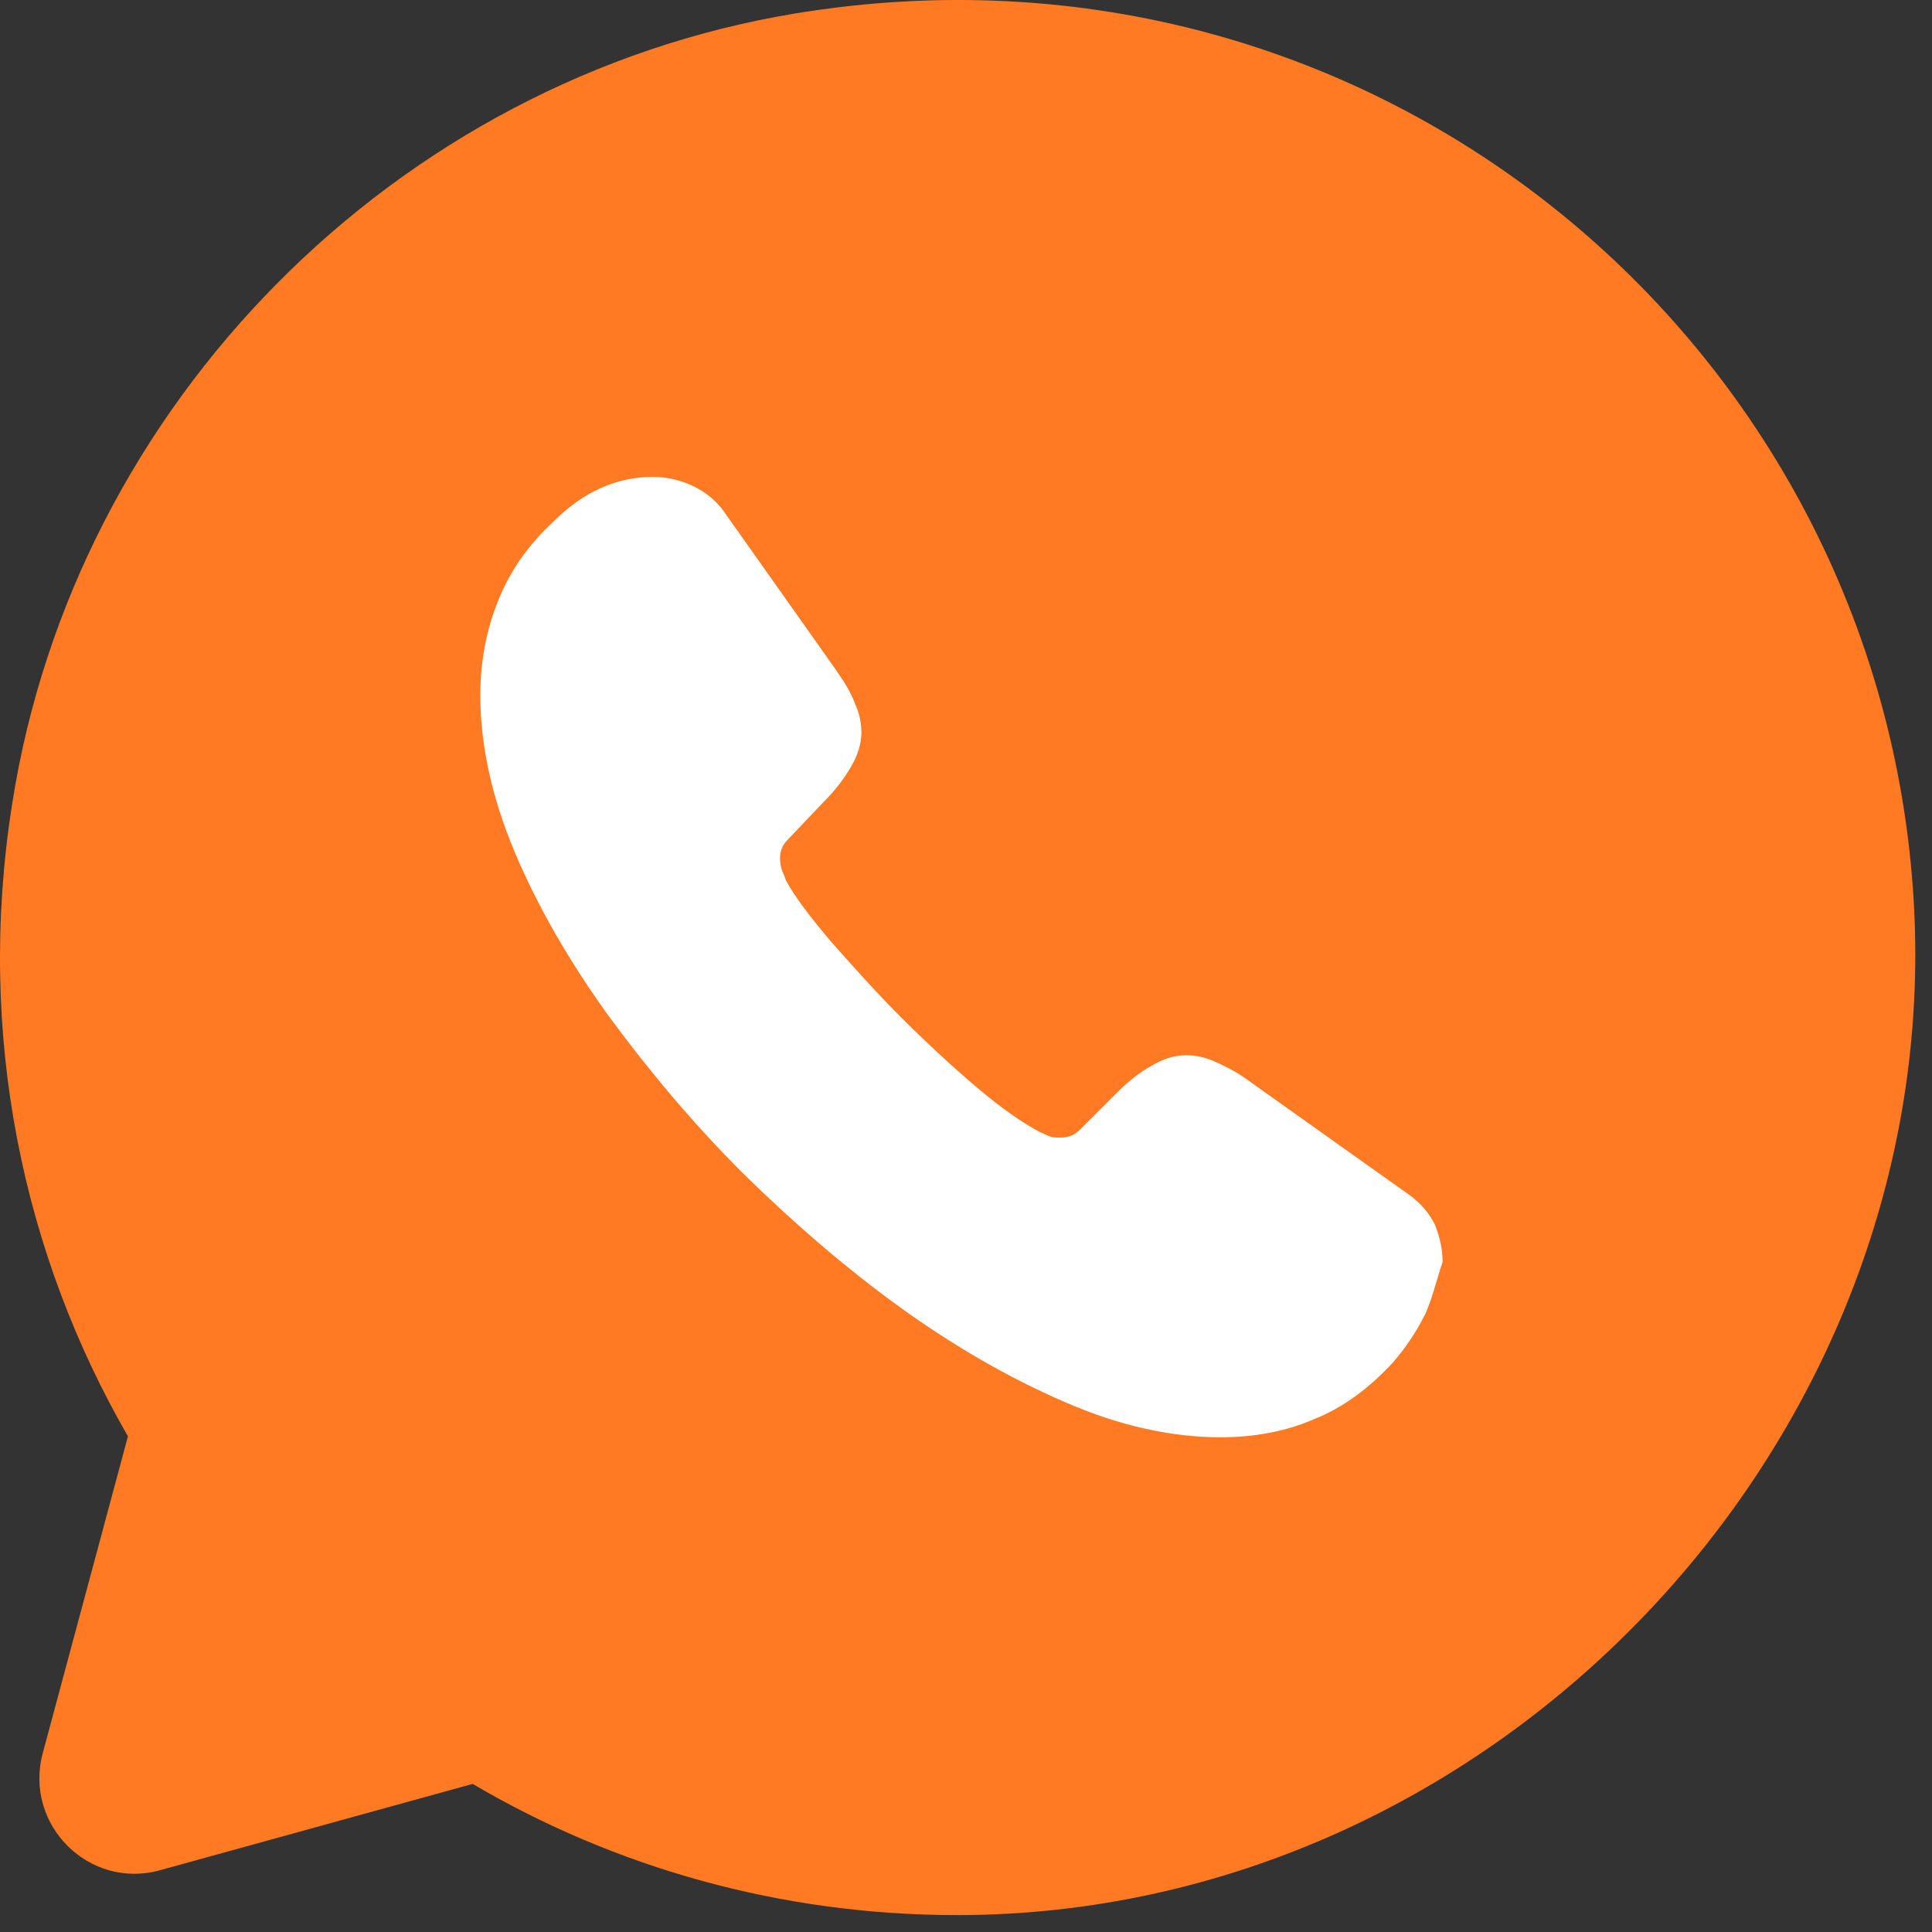
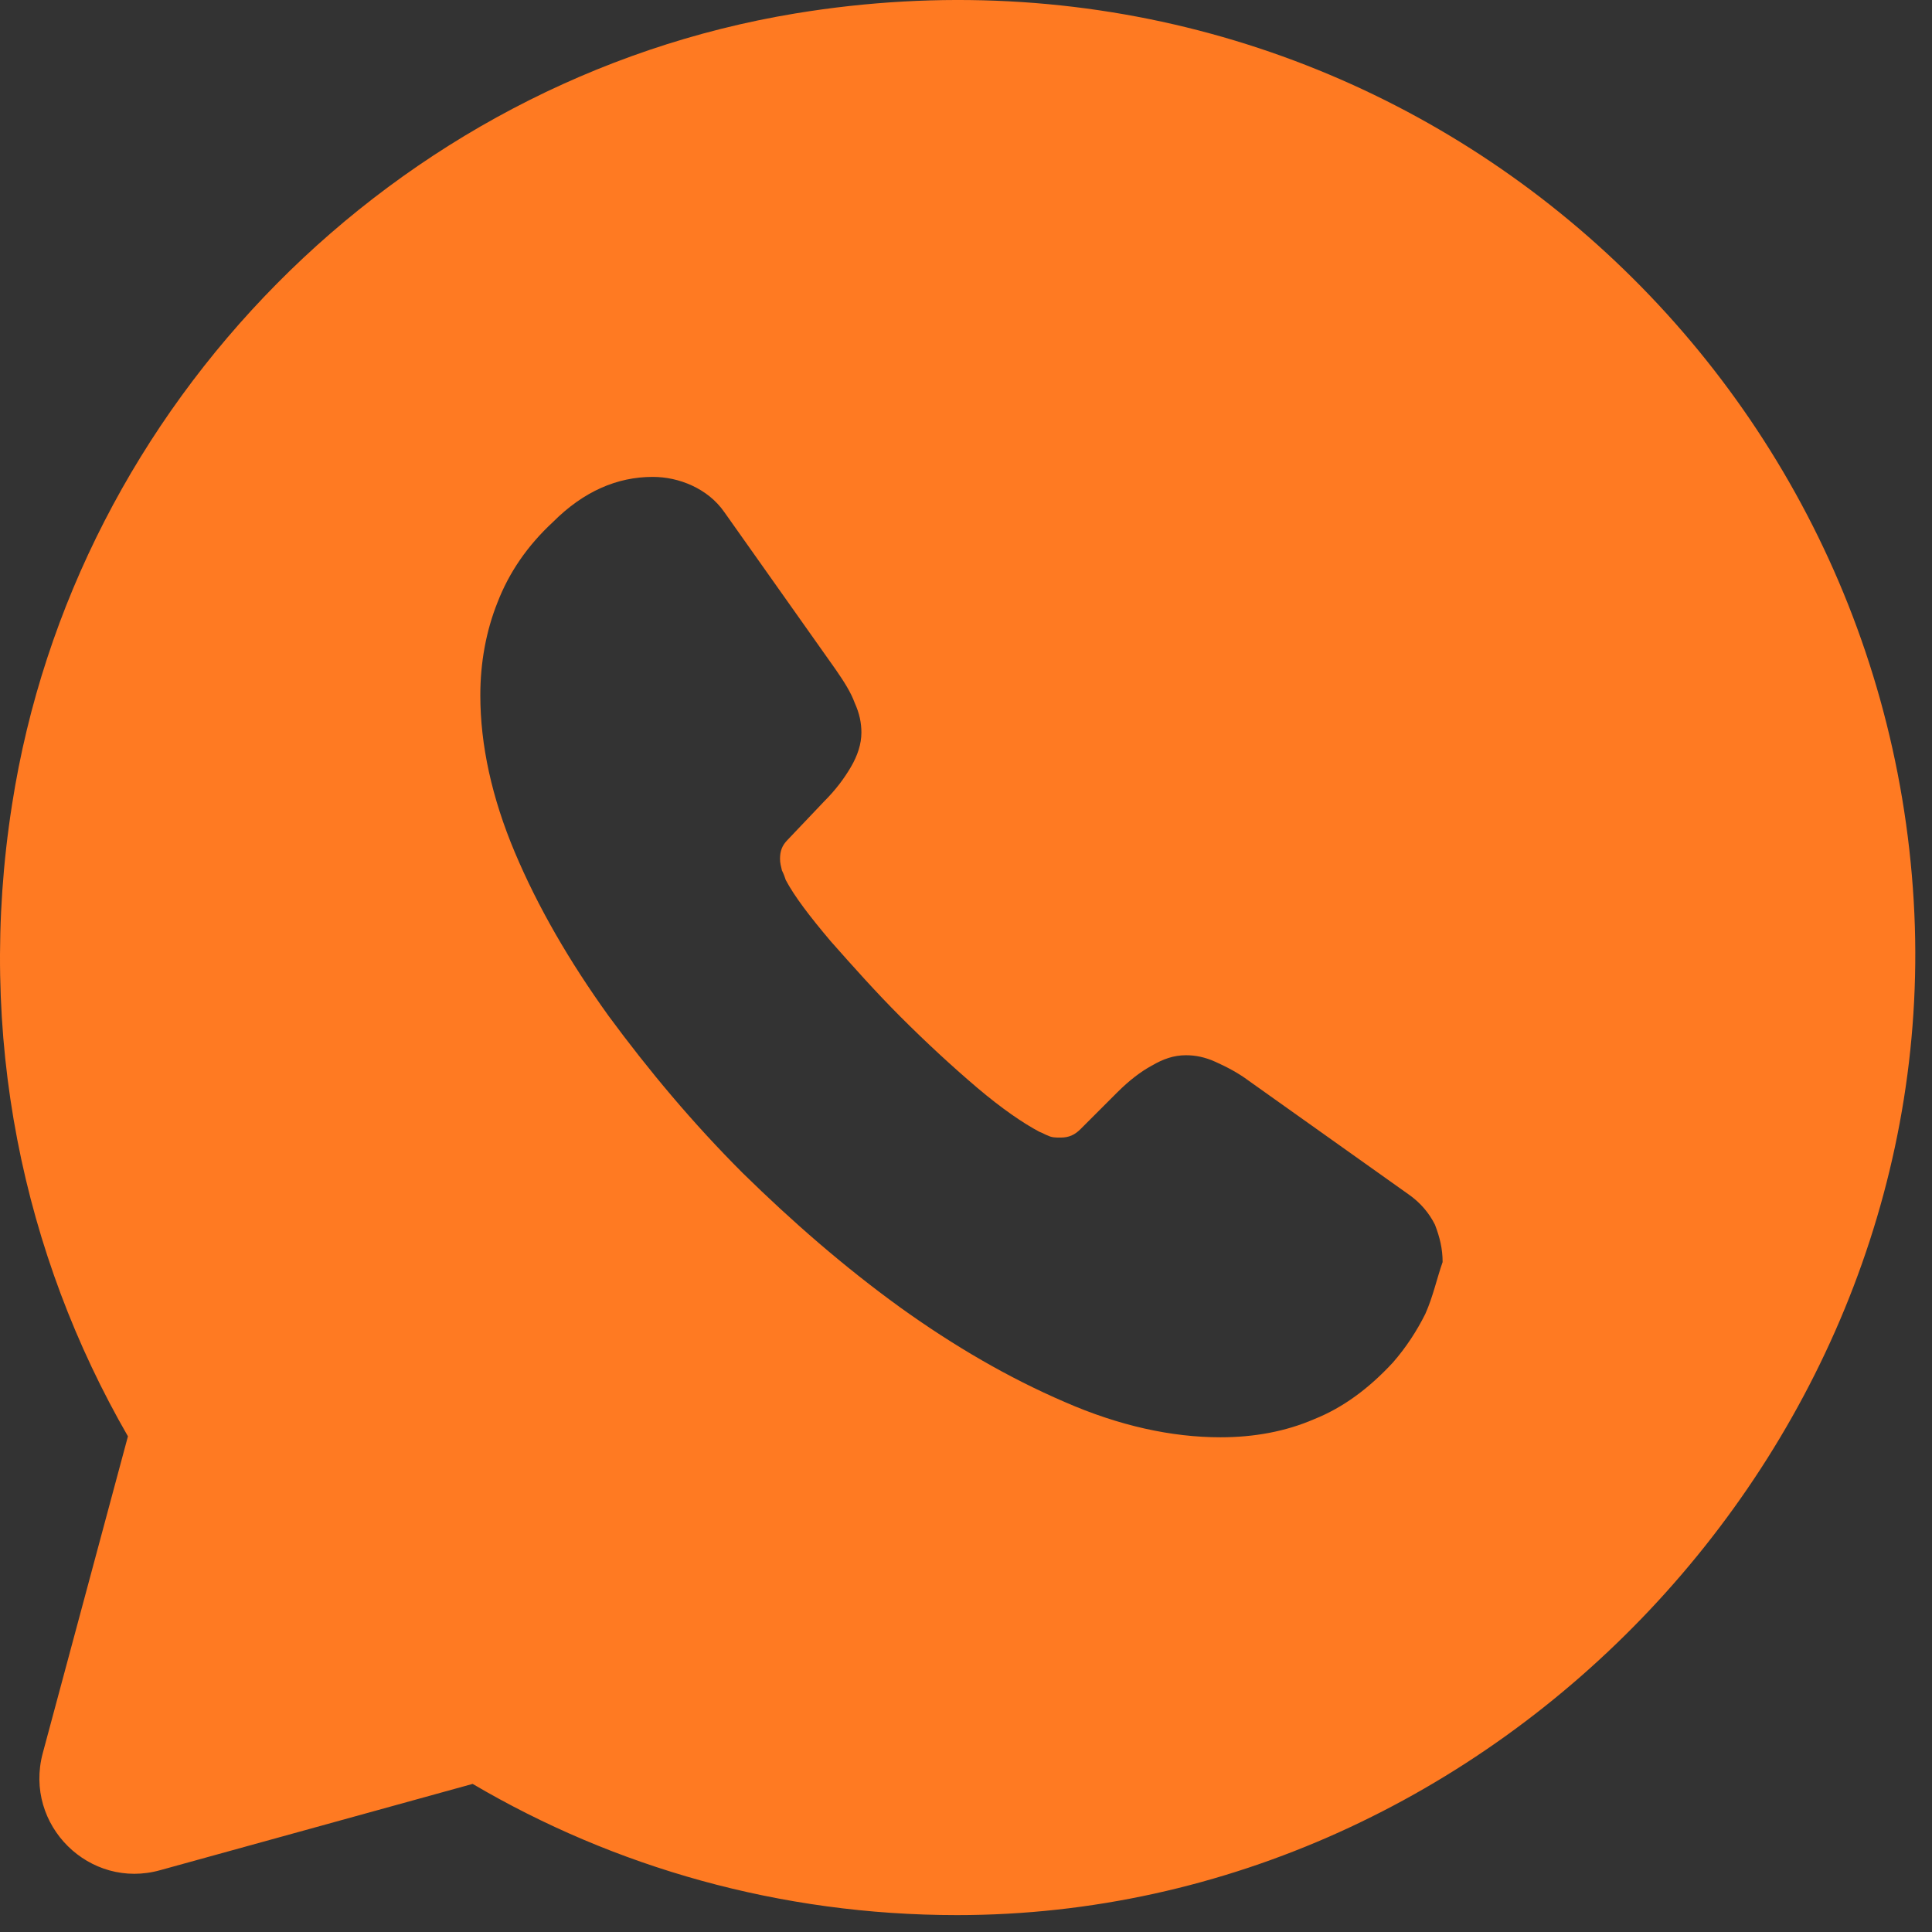
<svg xmlns="http://www.w3.org/2000/svg" width="95" height="95" viewBox="0 0 95 95" fill="none">
  <rect x="0" y="0" width="95" height="95" fill="#333333" stroke="none" />
-   <rect x="17" y="17" width="62" height="59" rx="29.5" fill="white" />
  <path d="M94.101 44.307C92.5 16.999 67.688 -4.047 39.108 0.661C19.427 3.91 3.654 19.871 0.594 39.552C-1.195 50.946 1.159 61.728 6.291 70.627L2.101 86.212C1.159 89.743 4.408 92.945 7.892 91.956L23.241 87.718C30.209 91.815 38.355 94.169 47.065 94.169C73.62 94.169 95.655 70.768 94.101 44.307ZM70.089 64.6C69.665 65.448 69.147 66.248 68.488 67.002C67.311 68.273 66.04 69.215 64.627 69.78C63.215 70.392 61.661 70.674 60.013 70.674C57.612 70.674 55.022 70.109 52.339 68.932C49.608 67.755 46.924 66.201 44.24 64.271C41.51 62.293 38.967 60.08 36.519 57.679C34.07 55.231 31.904 52.641 29.927 49.957C27.996 47.274 26.443 44.59 25.313 41.906C24.183 39.222 23.618 36.633 23.618 34.185C23.618 32.584 23.9 31.03 24.465 29.617C25.03 28.158 25.925 26.84 27.196 25.663C28.703 24.156 30.351 23.45 32.093 23.45C32.752 23.45 33.411 23.591 34.023 23.873C34.635 24.156 35.2 24.58 35.624 25.192L41.086 32.913C41.509 33.525 41.839 34.043 42.027 34.561C42.263 35.079 42.357 35.55 42.357 36.021C42.357 36.586 42.169 37.151 41.839 37.716C41.509 38.281 41.086 38.846 40.52 39.411L38.731 41.294C38.449 41.577 38.355 41.859 38.355 42.236C38.355 42.424 38.402 42.612 38.449 42.801C38.543 42.989 38.59 43.13 38.637 43.272C39.061 44.072 39.814 45.061 40.85 46.285C41.933 47.509 43.063 48.78 44.287 50.005C45.559 51.276 46.783 52.406 48.054 53.489C49.278 54.525 50.314 55.231 51.114 55.655C51.255 55.702 51.397 55.796 51.538 55.843C51.727 55.937 51.915 55.937 52.15 55.937C52.574 55.937 52.857 55.796 53.139 55.513L54.928 53.724C55.54 53.112 56.105 52.688 56.623 52.406C57.188 52.076 57.706 51.888 58.318 51.888C58.789 51.888 59.26 51.982 59.778 52.218C60.296 52.453 60.861 52.736 61.425 53.159L69.242 58.715C69.854 59.139 70.277 59.657 70.56 60.222C70.795 60.834 70.936 61.399 70.936 62.058C70.654 62.858 70.466 63.753 70.089 64.6Z" fill="#FF7A22" />
</svg>